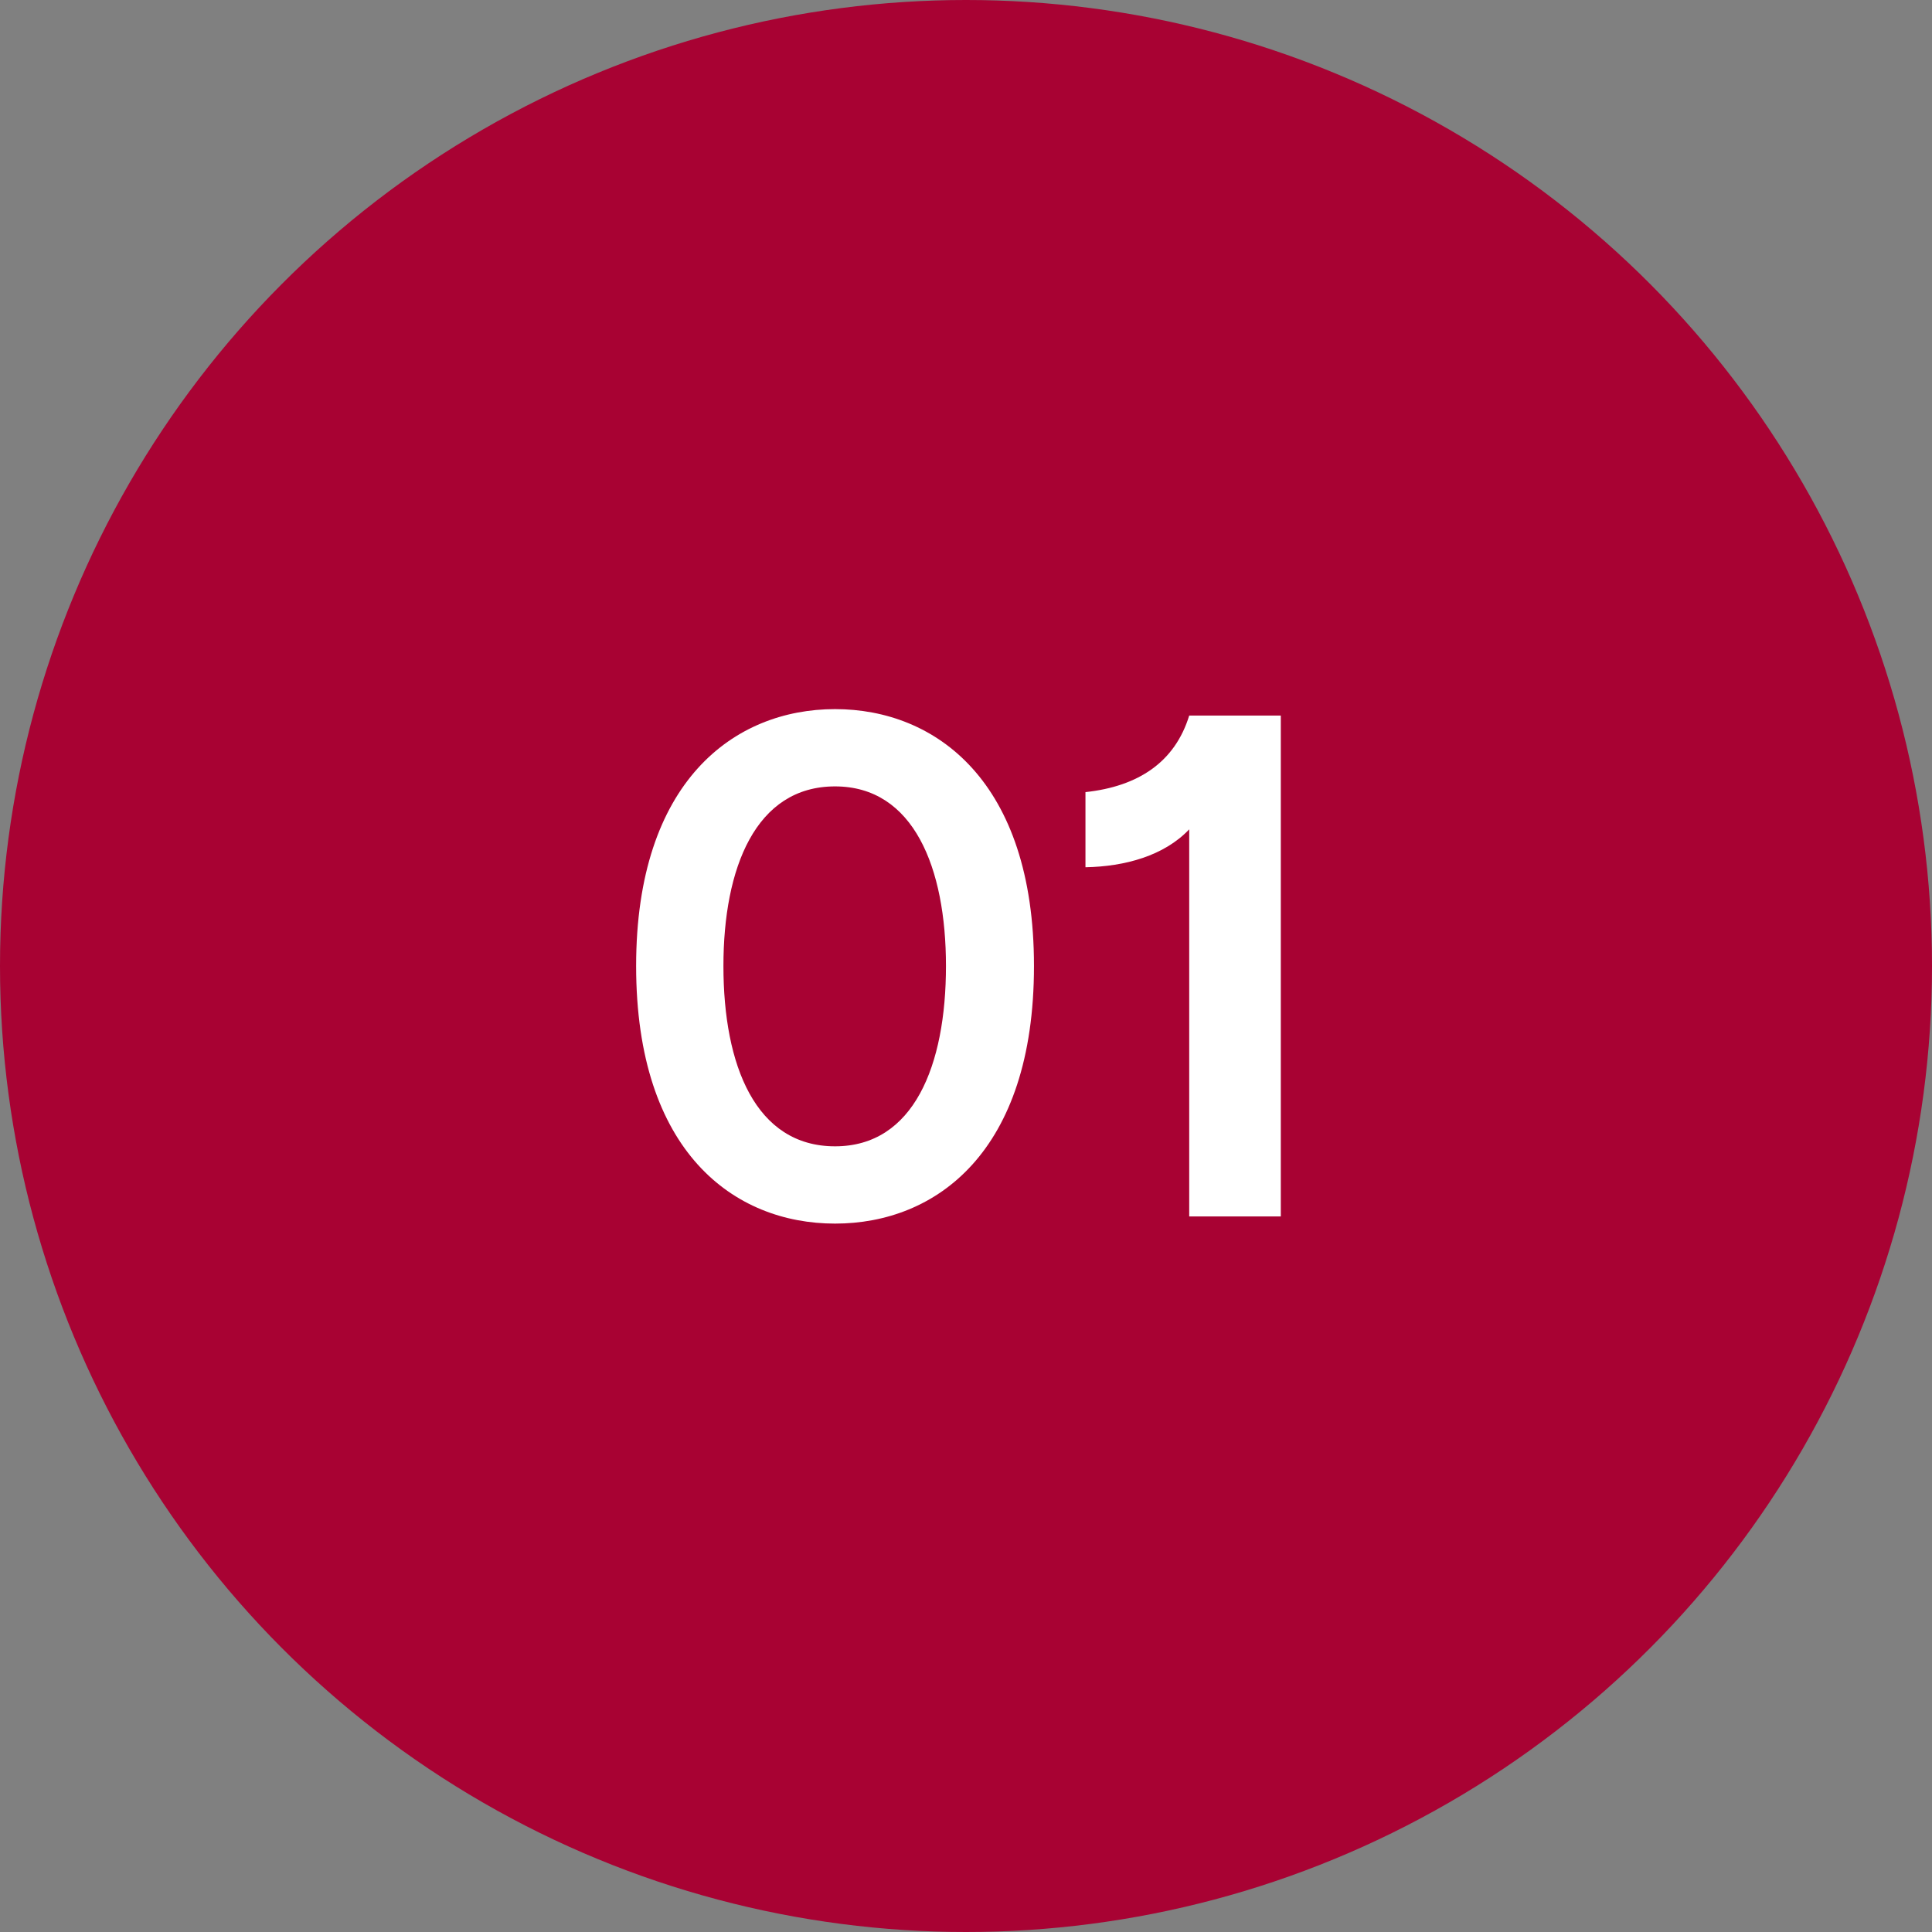
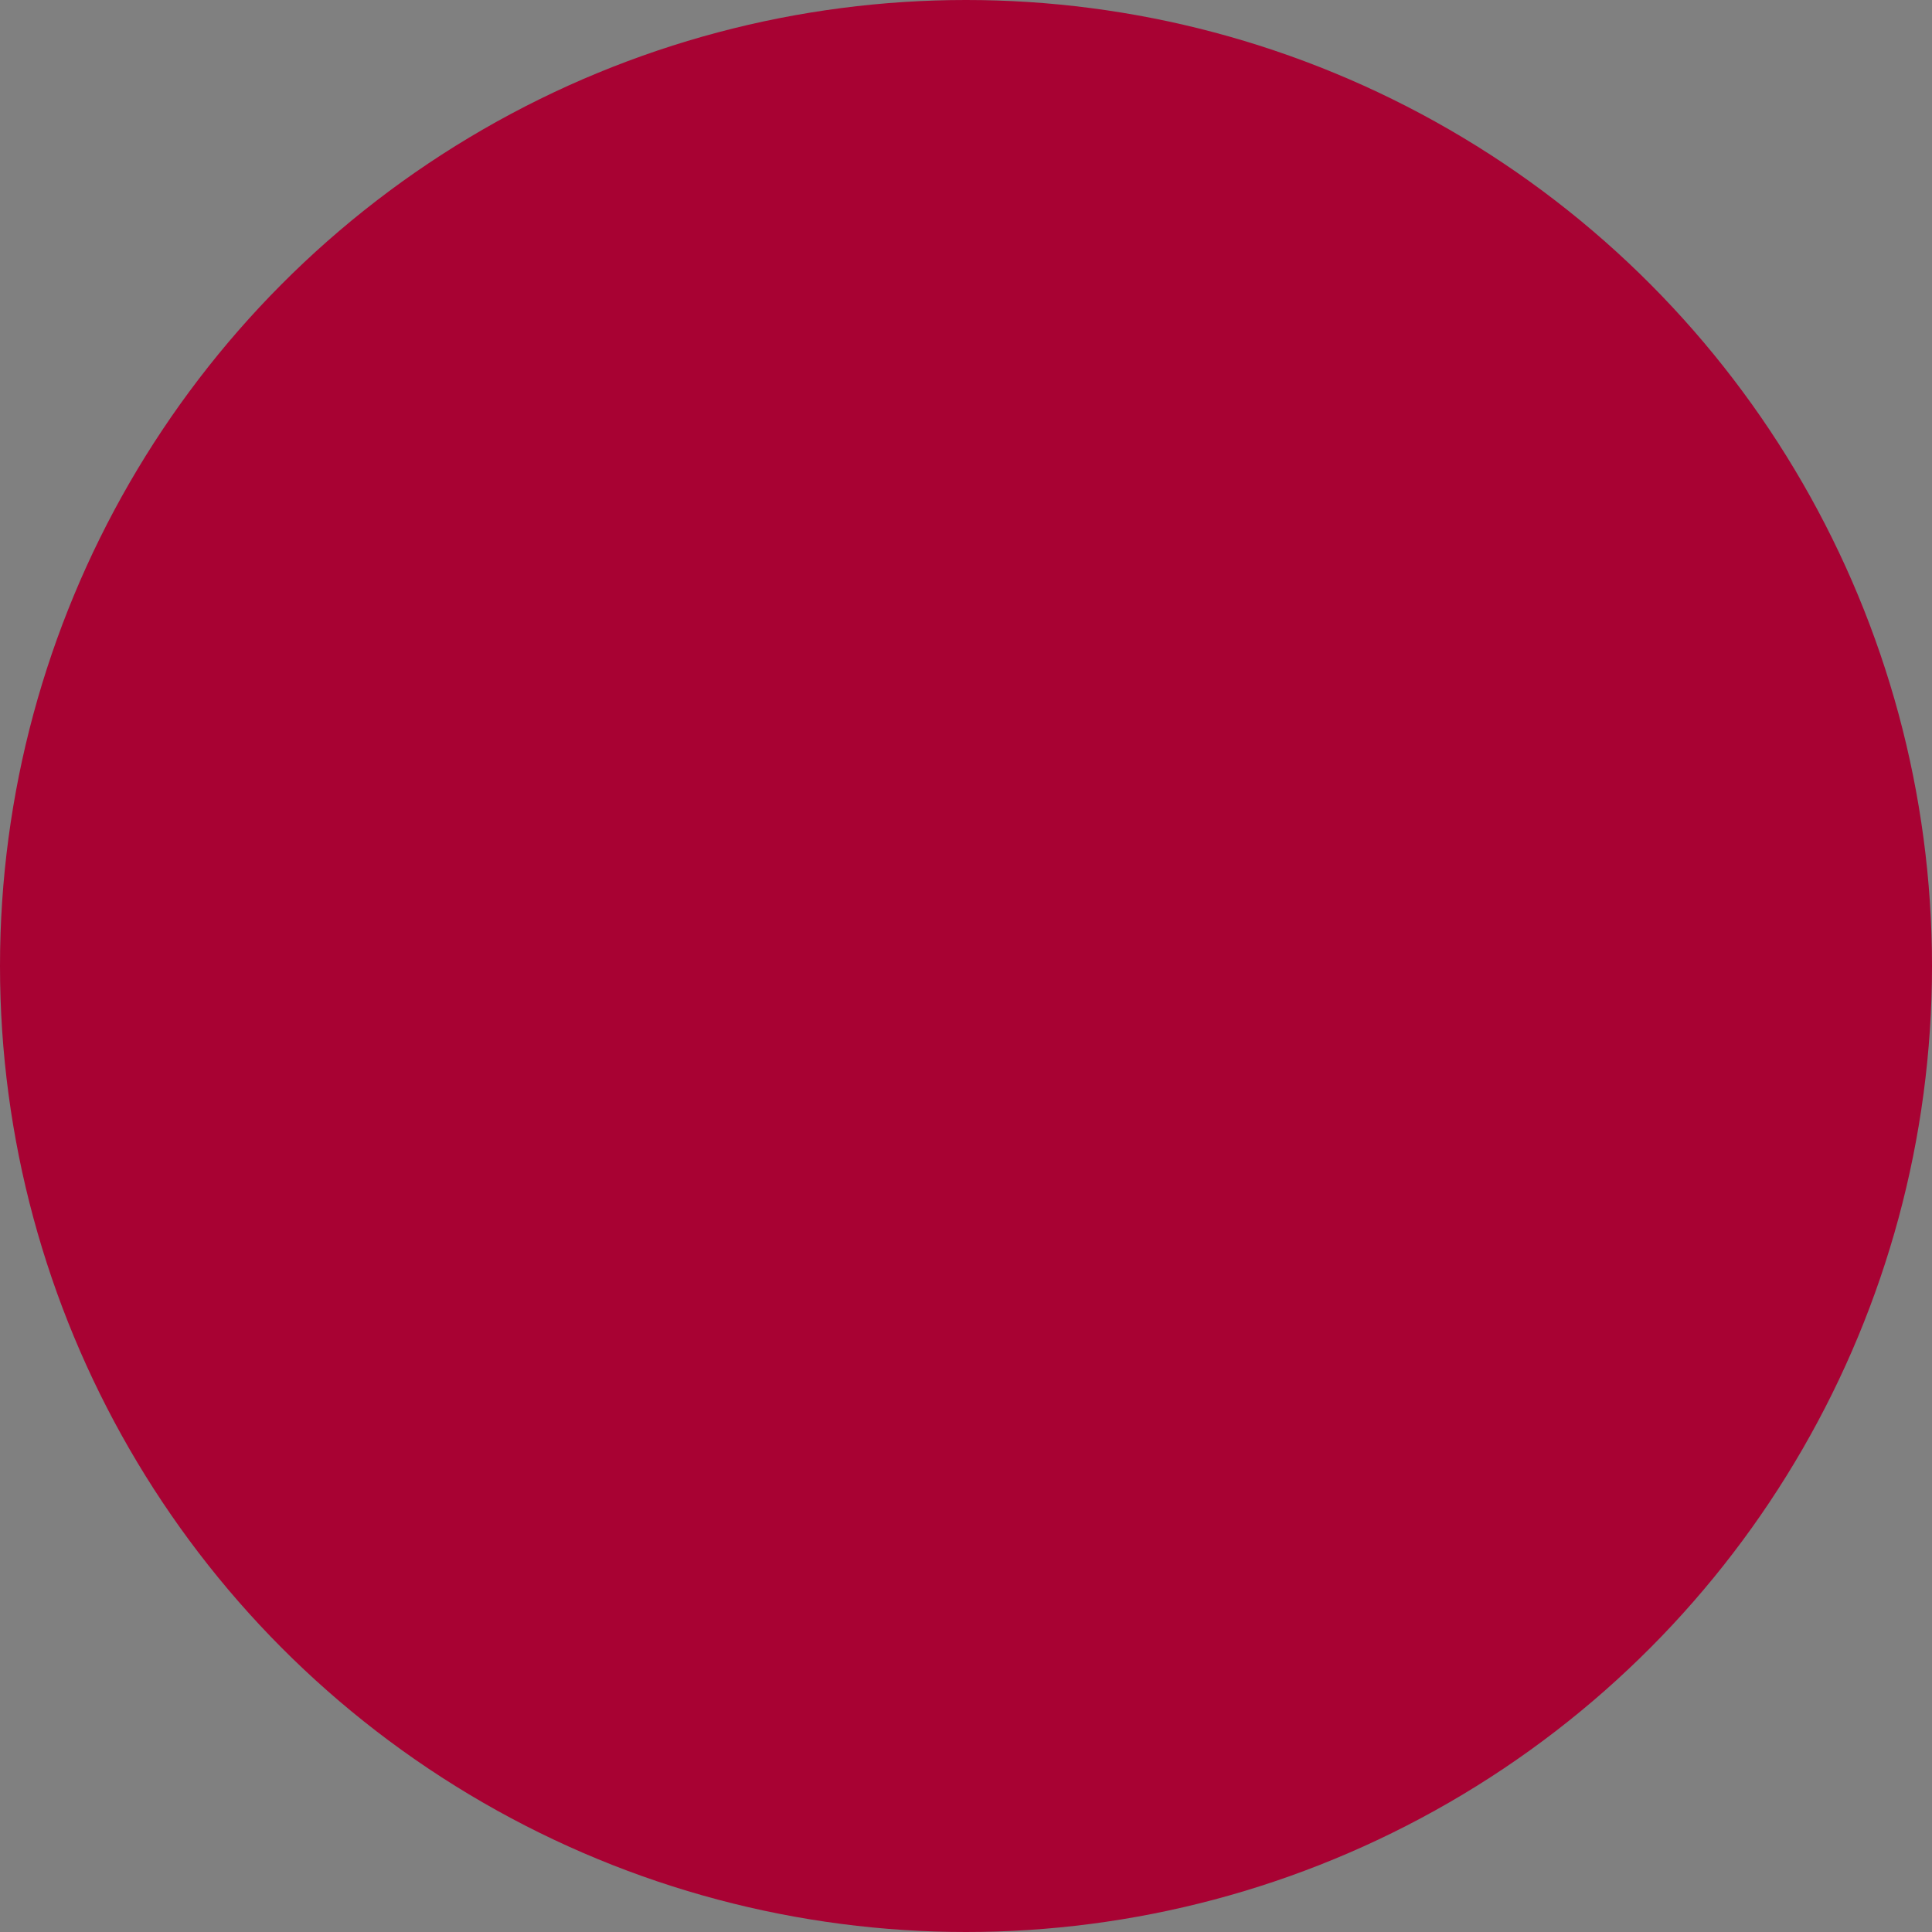
<svg xmlns="http://www.w3.org/2000/svg" width="54" height="54" viewBox="0 0 54 54" fill="none">
  <rect x="0" y="0" width="54" height="54" fill="#808080" stroke="none" />
  <circle cx="27" cy="27" r="27" fill="#A80233" />
-   <path d="M23.34 34.2C20.52 34.2 17.78 32.2 17.78 27C17.78 21.84 20.52 19.82 23.34 19.82C26.16 19.82 28.9 21.84 28.9 27C28.9 32.2 26.16 34.2 23.34 34.2ZM23.34 32.04C25.54 32.04 26.44 29.78 26.44 27C26.44 24.26 25.54 21.98 23.34 21.98C21.12 21.98 20.22 24.26 20.22 27C20.22 29.78 21.12 32.04 23.34 32.04ZM33.239 23.18C32.539 23.92 31.439 24.22 30.339 24.24V22.14C31.819 21.98 32.839 21.3 33.239 20H35.799V34H33.239V23.18Z" fill="white" />
</svg>